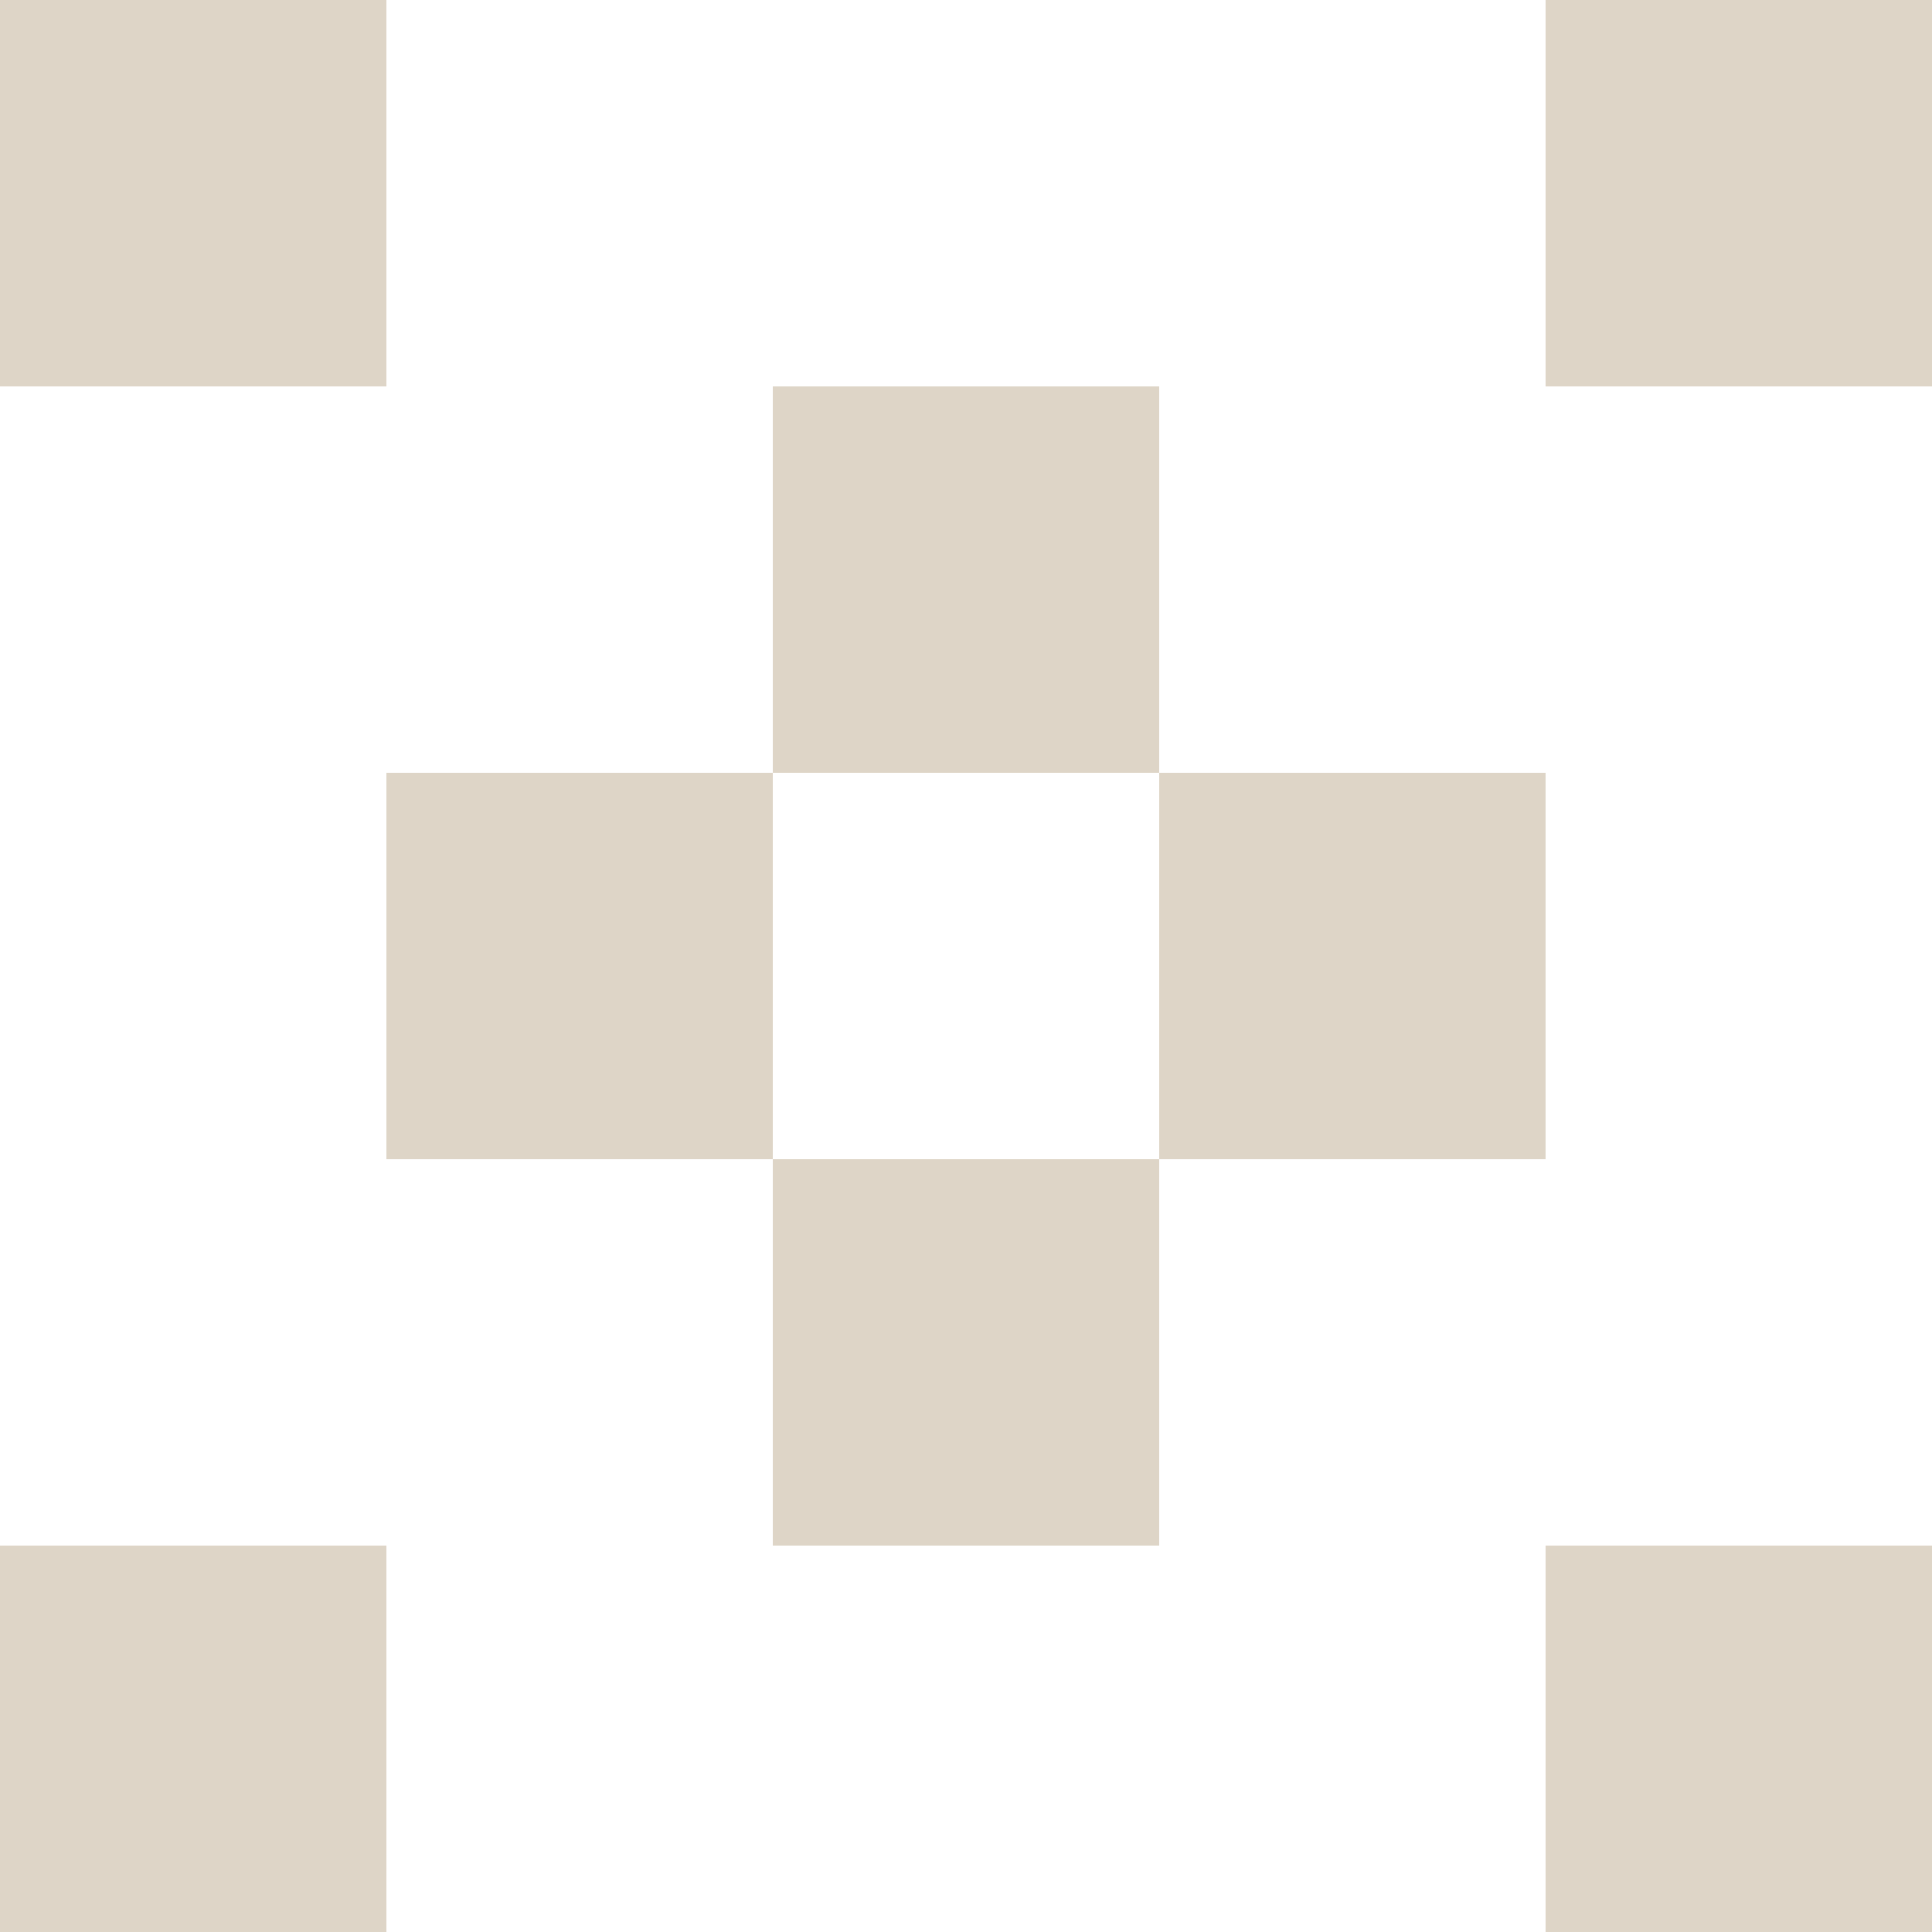
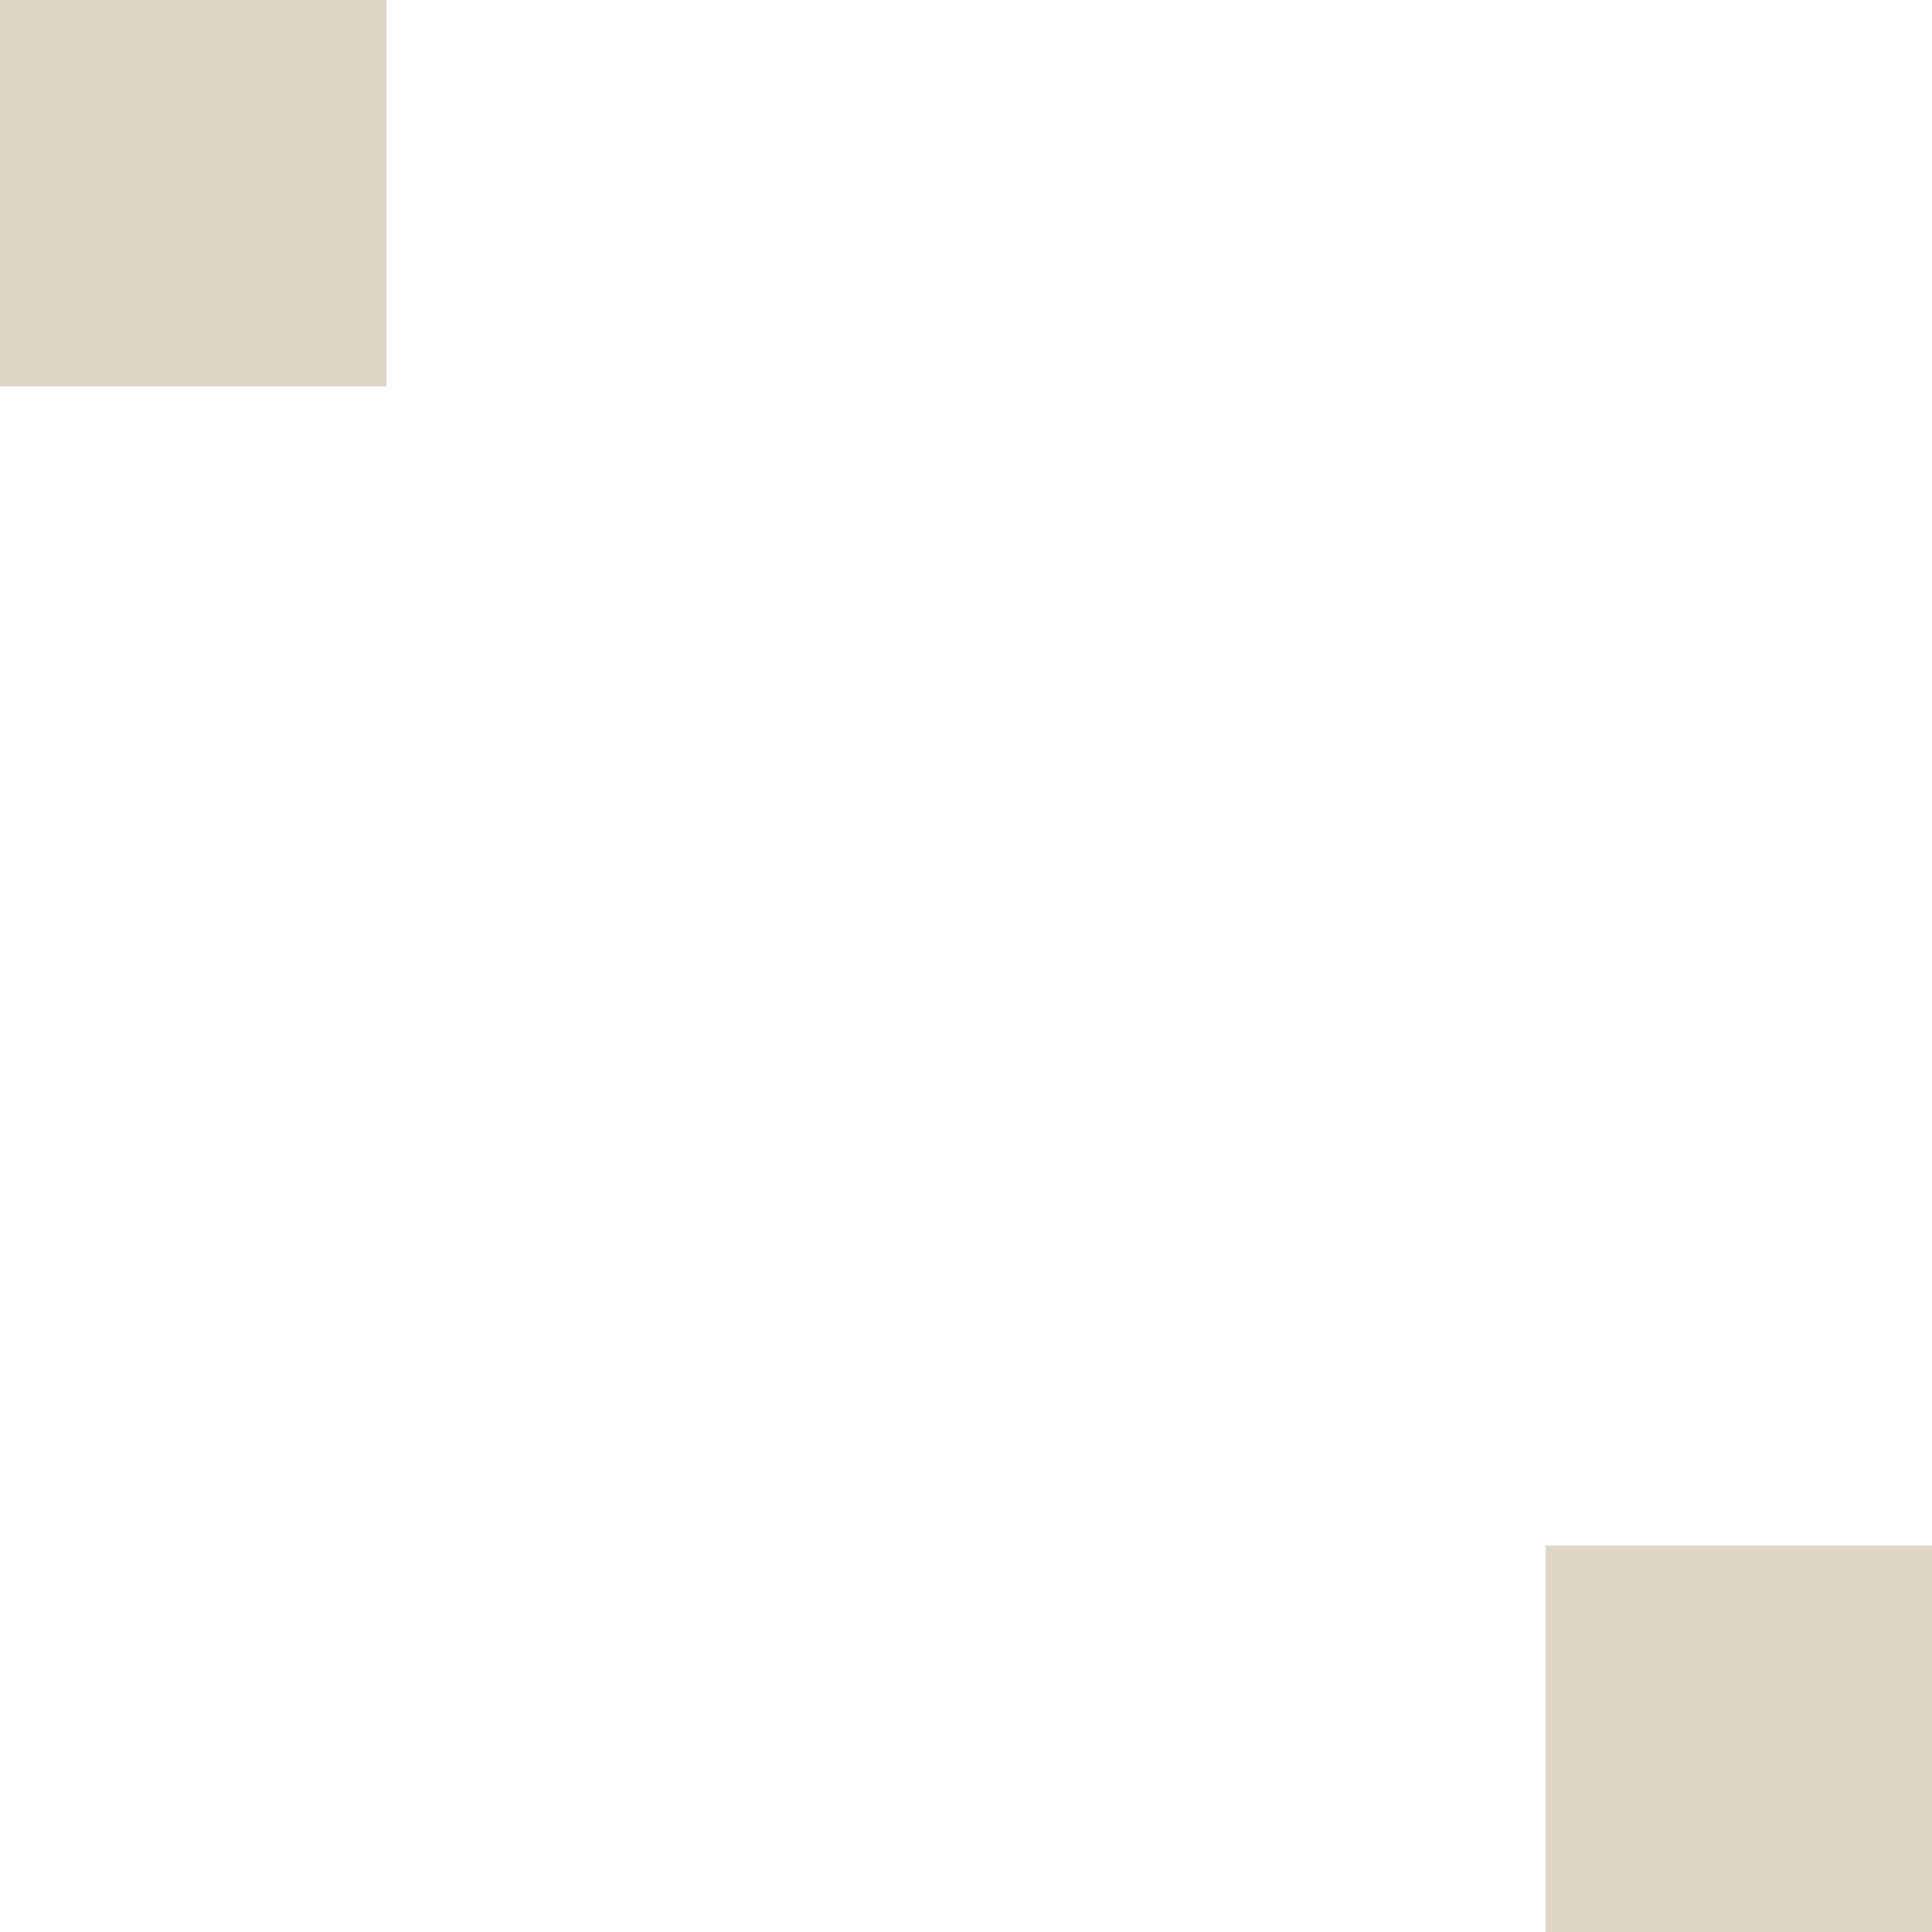
<svg xmlns="http://www.w3.org/2000/svg" width="40" height="40" viewBox="0 0 40 40" fill="none">
-   <path fill-rule="evenodd" clip-rule="evenodd" d="M0 40L0 32H8V40H0ZM8 16V24H16V32H24V24H32V16L24 16L24 8H16L16 16H8ZM16 16H24V24H16V16ZM32 0V8H40V0H32Z" fill="#DED5C7" />
  <path d="M0 8L0 0L8 0V8H0Z" fill="#DED5C7" />
  <path d="M32 40V32H40V40H32Z" fill="#DED5C7" />
</svg>